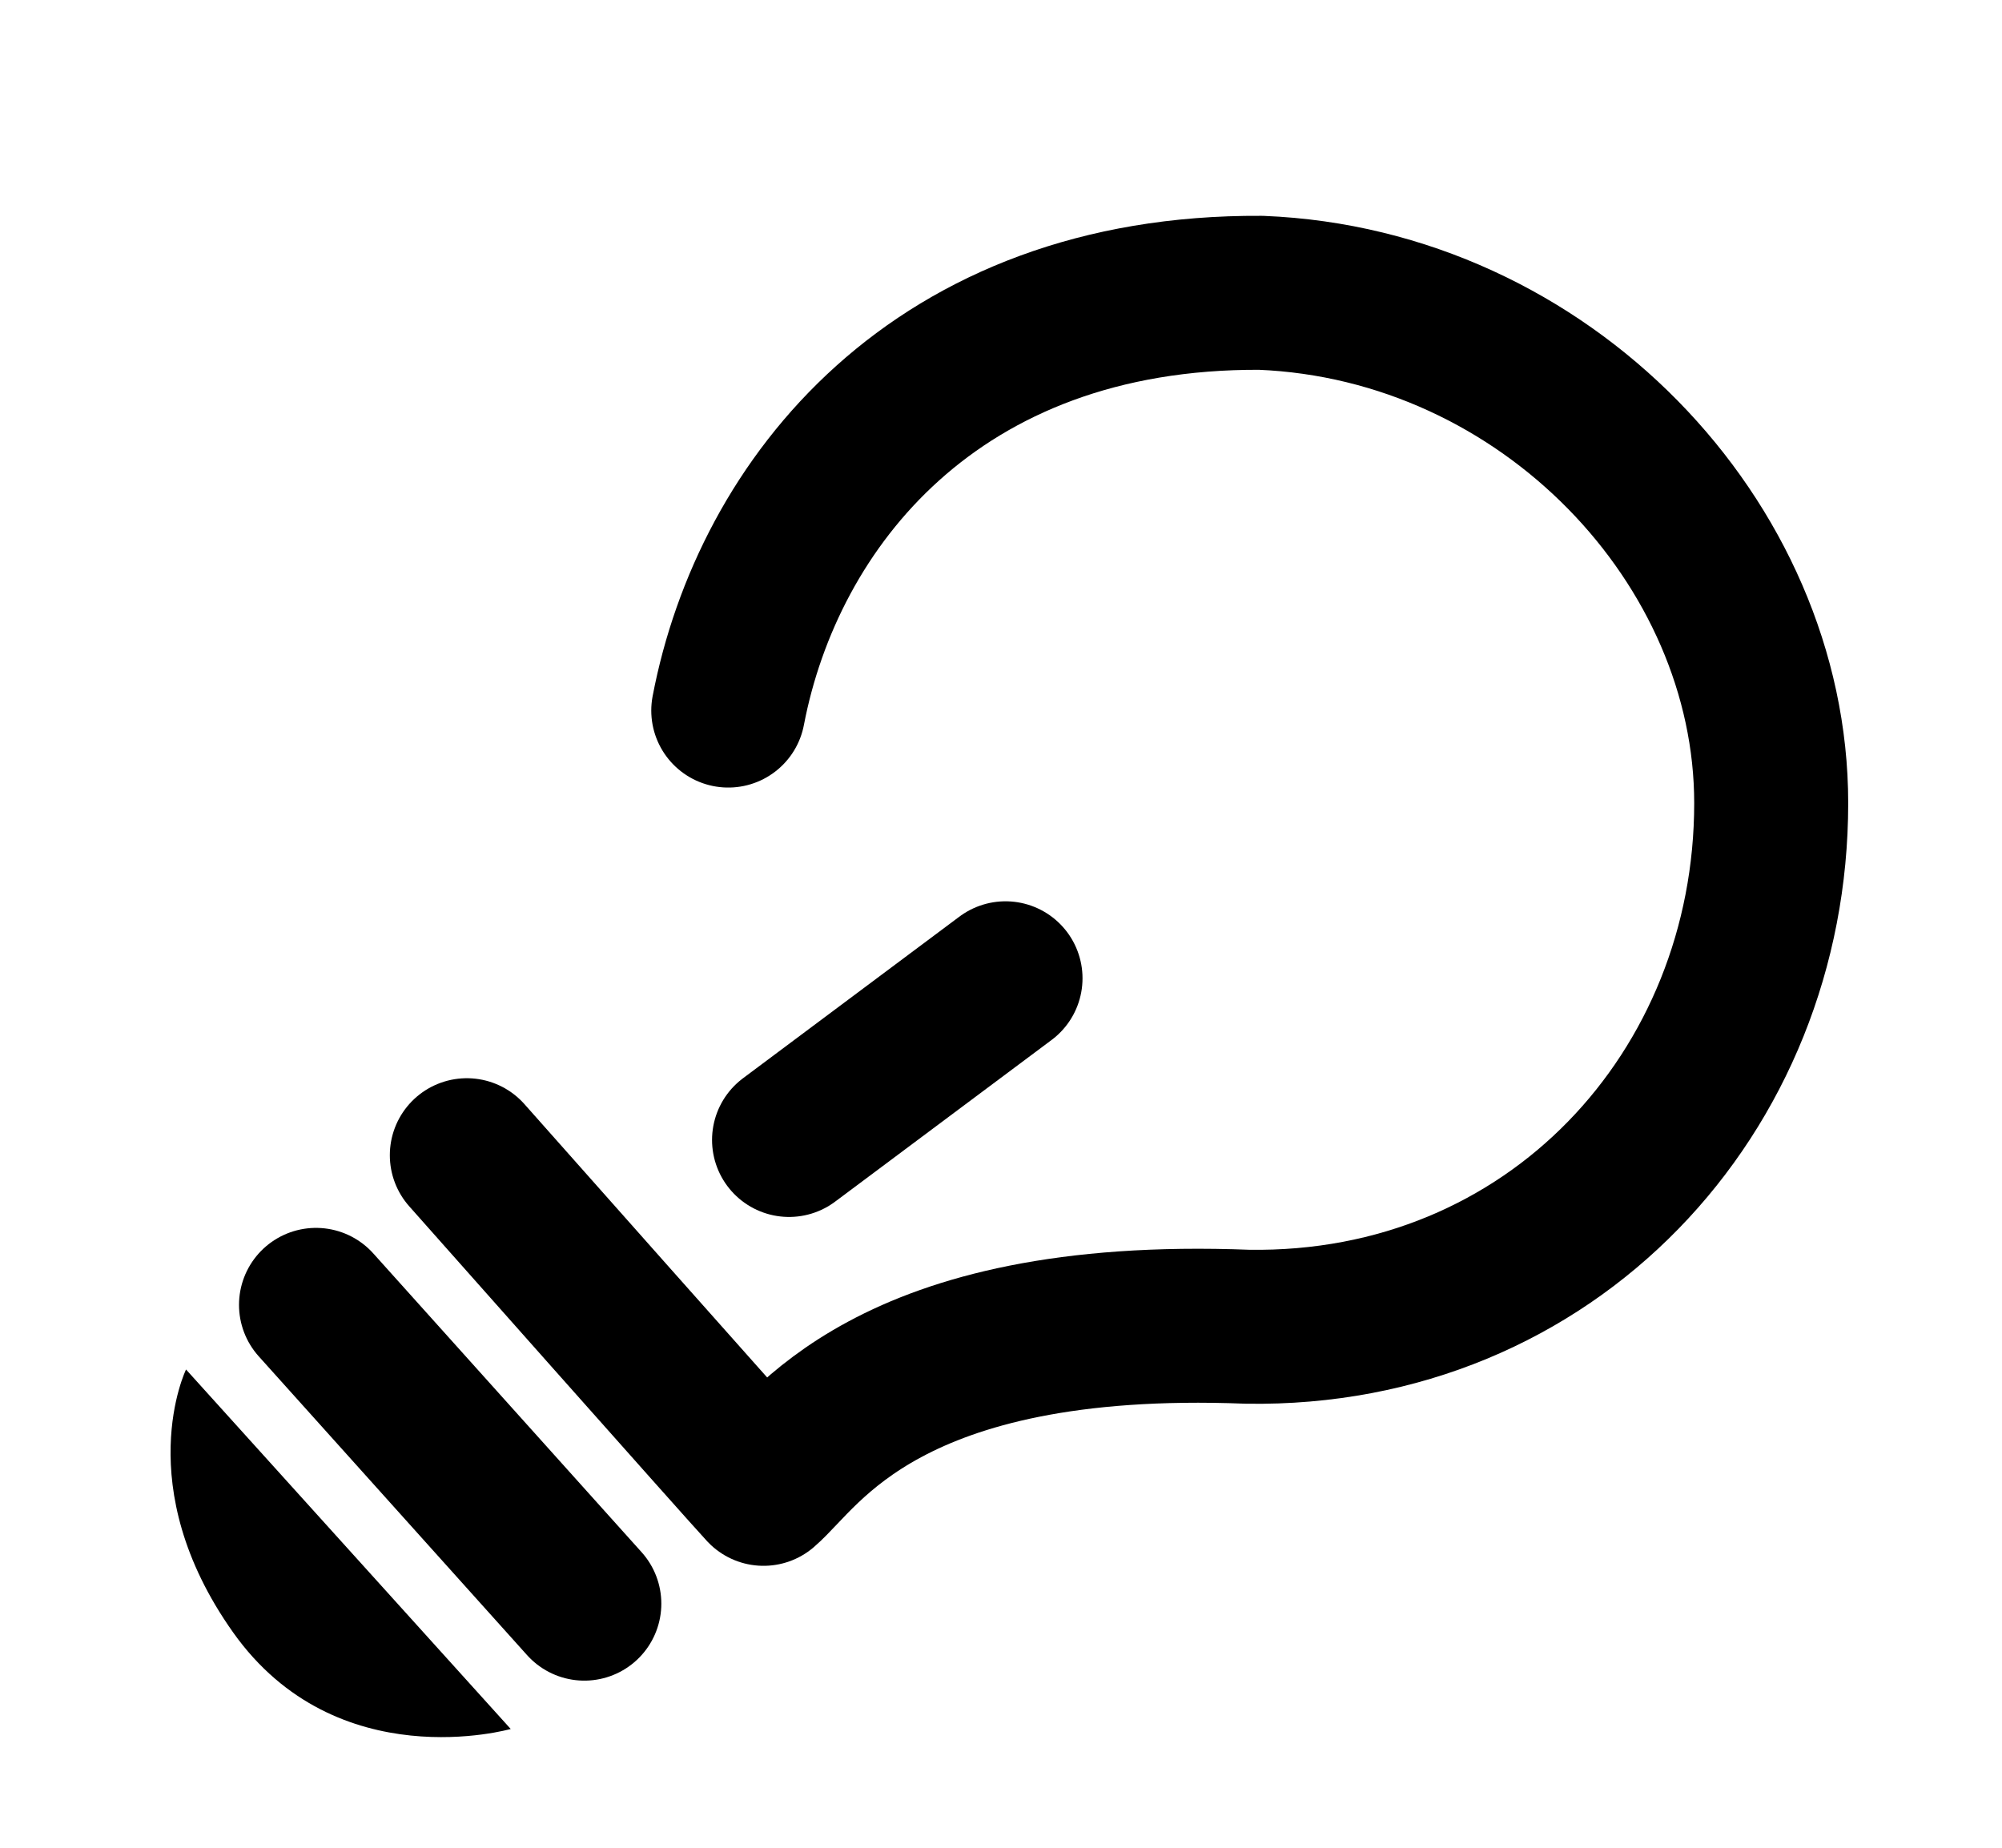
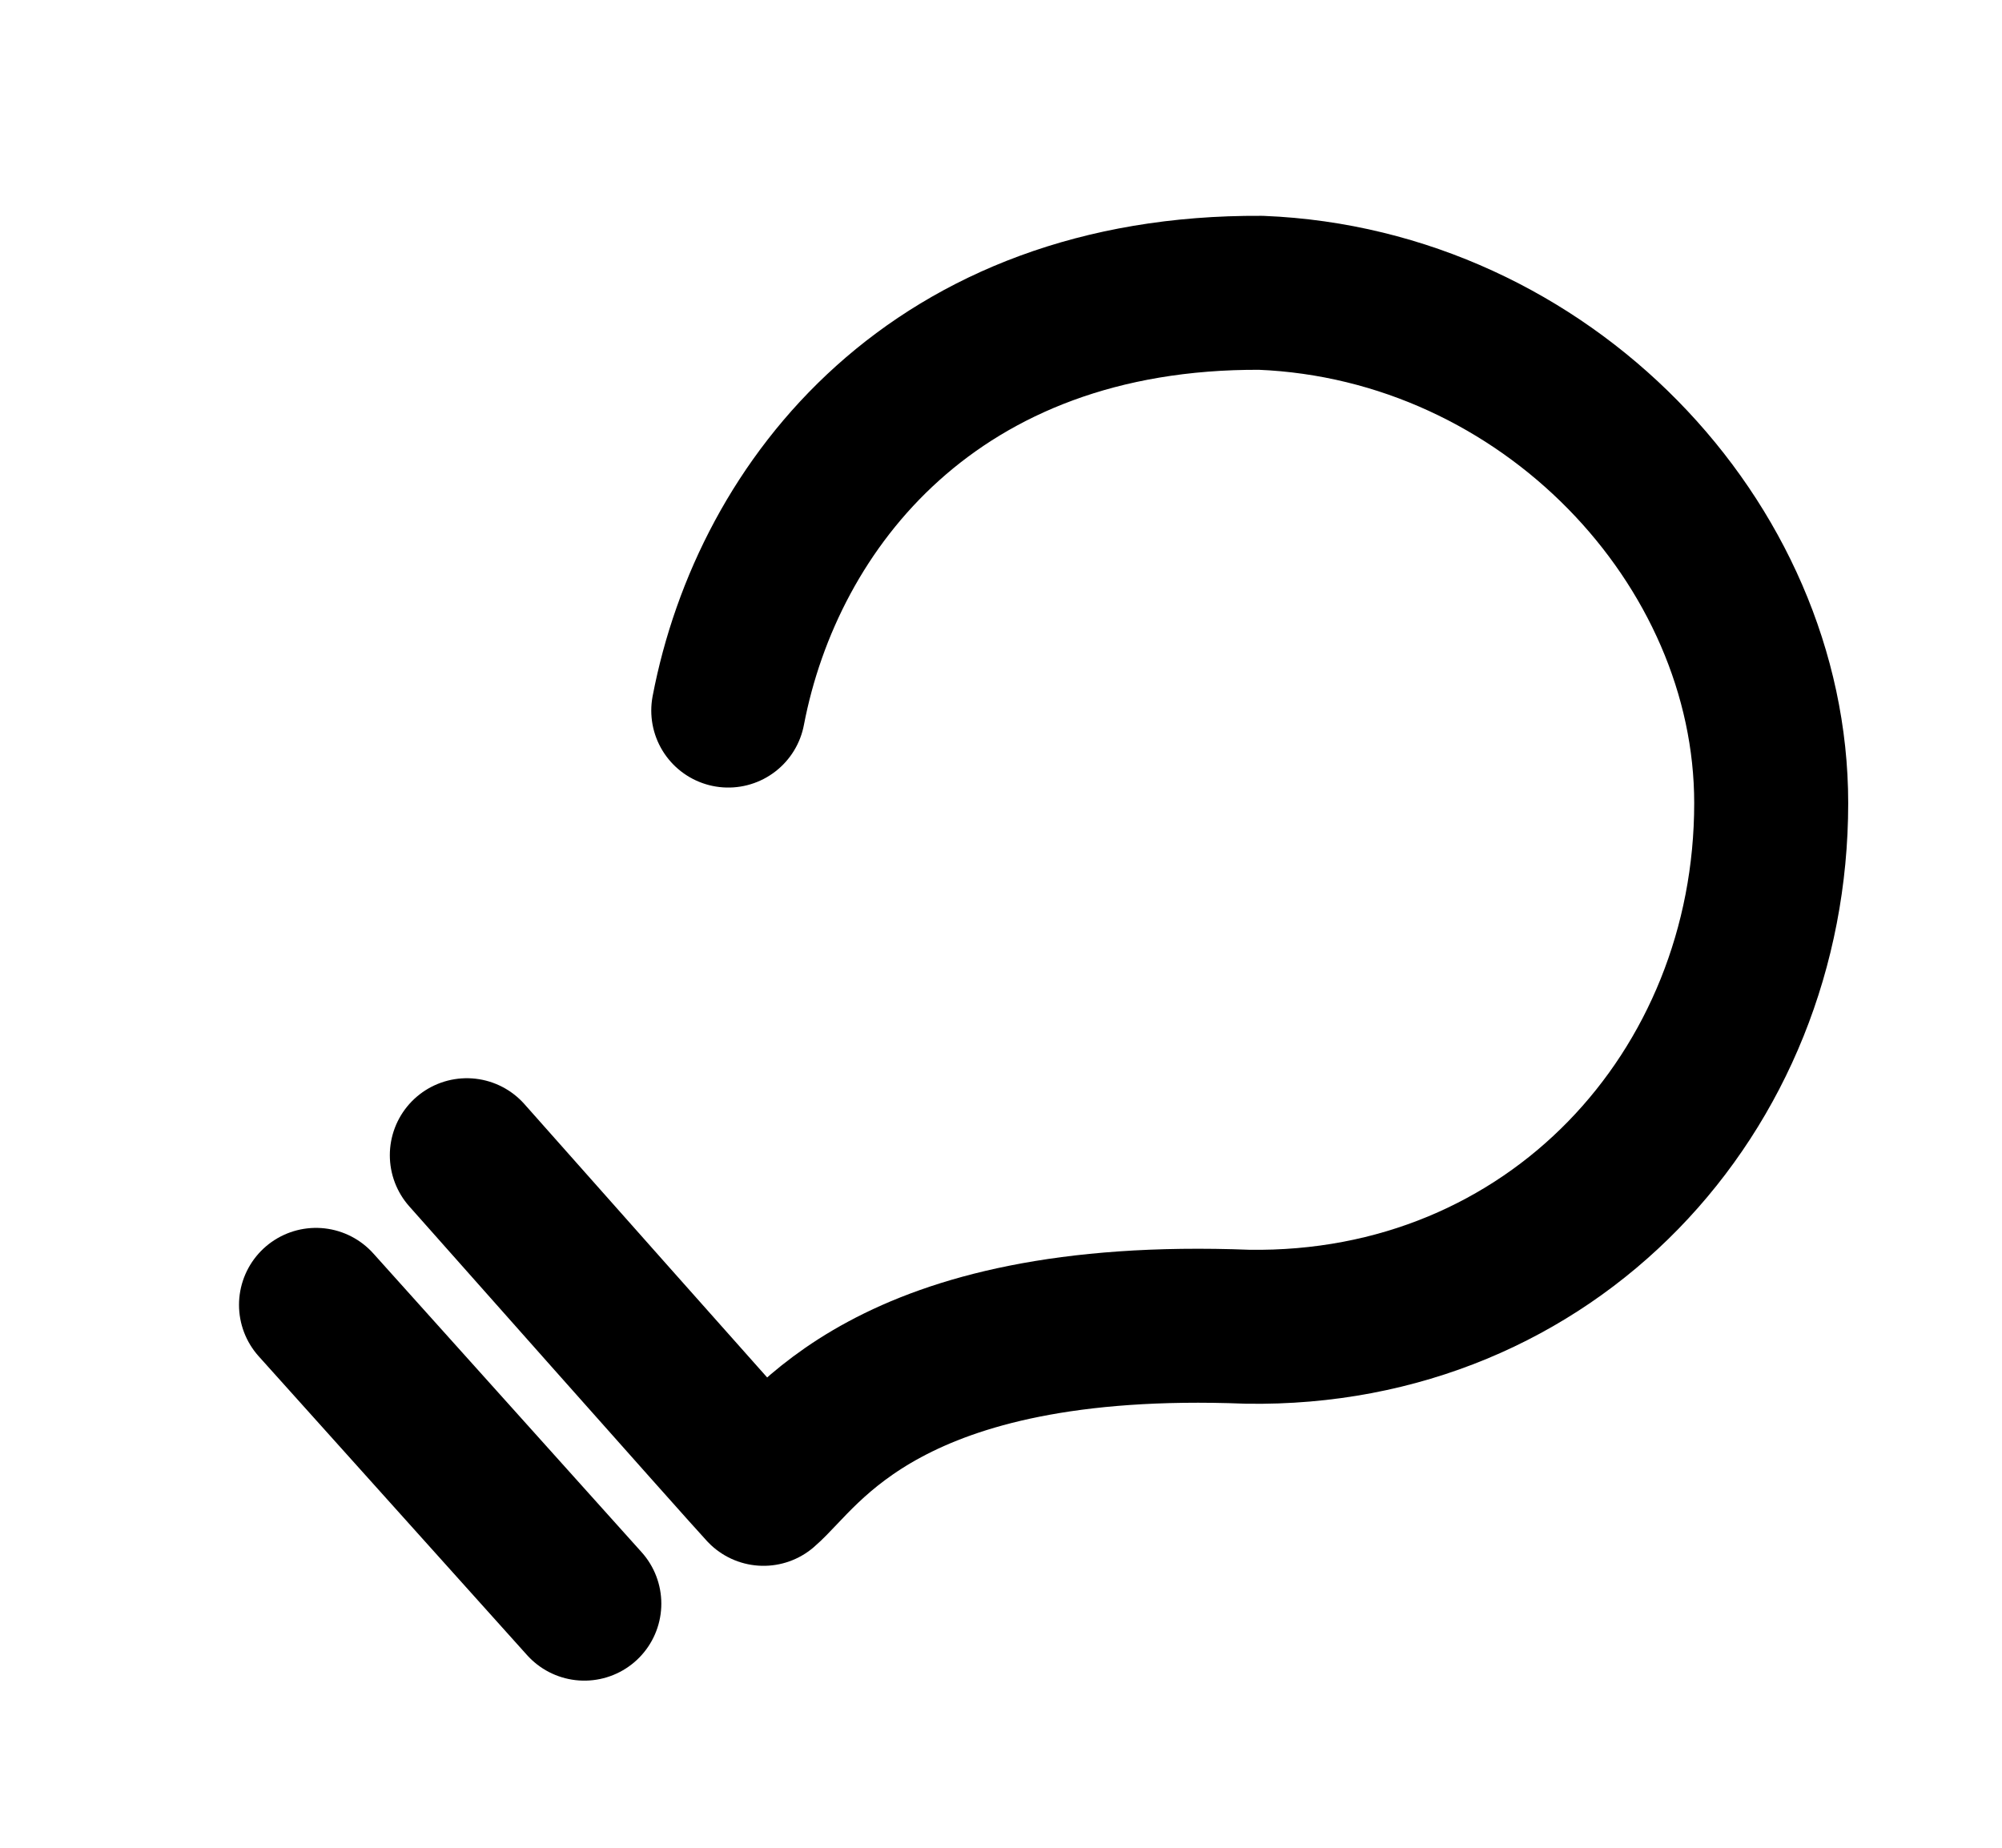
<svg xmlns="http://www.w3.org/2000/svg" version="1.1" x="0px" y="0px" width="39px" height="36px" viewBox="0 0 39 36" enable-background="new 0 0 39 36" xml:space="preserve">
  <g id="Vrstva_2">
    <path fill="none" stroke="#000000" stroke-width="3" stroke-linecap="round" stroke-linejoin="round" stroke-miterlimit="10" d="   M14.187,13.844c0.774-4.046,4.051-8.176,10.377-8.139c5.545,0.224,9.94,4.874,9.94,9.942c0,5.634-4.285,10.297-10.203,10.202   c-7.067-0.276-8.633,2.477-9.427,3.158c-0.335-0.358-5.78-6.5-5.78-6.5" />
  </g>
  <g id="Vrstva_3">
-     <path fill="none" stroke="#000000" stroke-width="3" stroke-linecap="round" stroke-linejoin="round" stroke-miterlimit="10" d="   M15.371,22.21l4.217-3.15" />
-   </g>
+     </g>
  <g id="Vrstva_4">
    <line fill="none" stroke="#000000" stroke-width="3" stroke-linecap="round" stroke-linejoin="round" stroke-miterlimit="10" x1="6.156" y1="25.423" x2="11.383" y2="31.244" />
  </g>
  <g id="Vrstva_5">
-     <path d="M3.624,26.682l6.325,7.004c0,0-3.388,0.969-5.409-1.883C2.519,28.951,3.624,26.682,3.624,26.682z" />
    <g>
	</g>
    <g>
	</g>
    <g>
	</g>
    <g>
	</g>
    <g>
	</g>
    <g>
	</g>
  </g>
</svg>